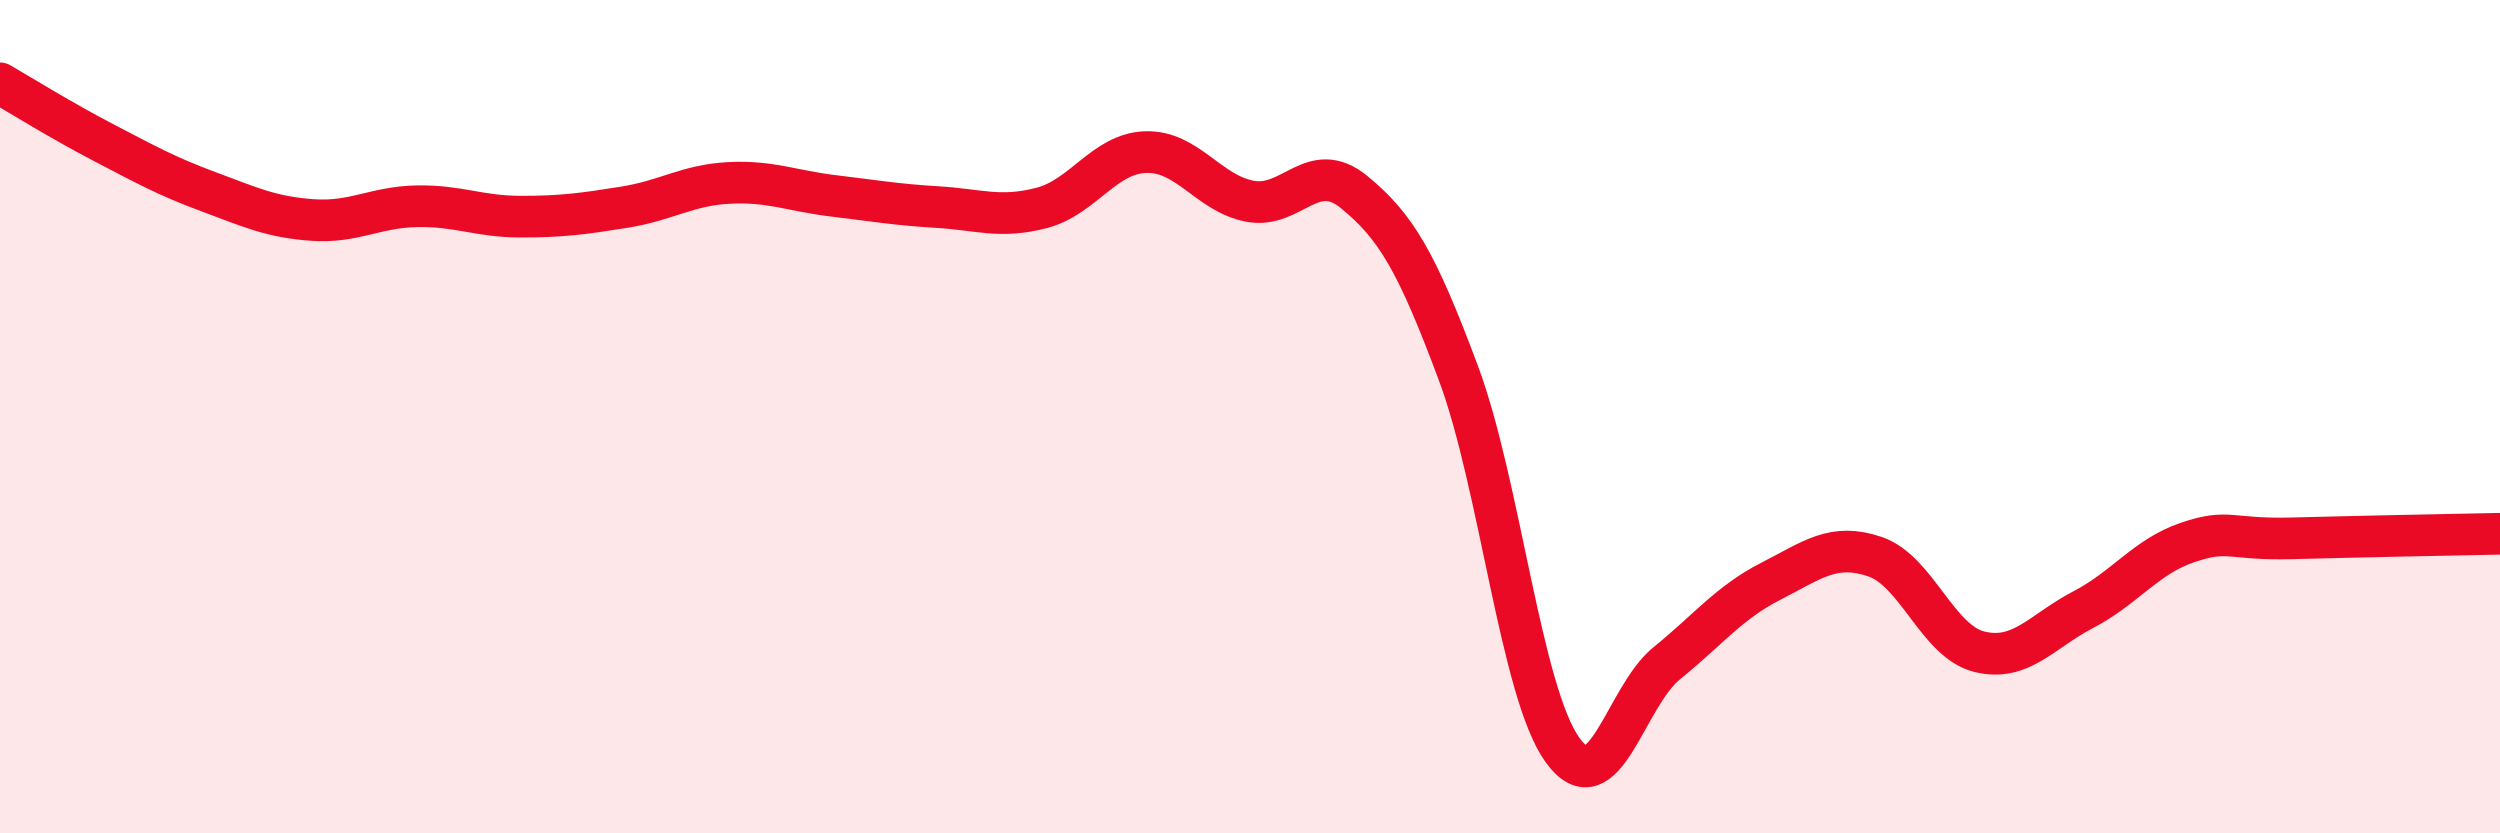
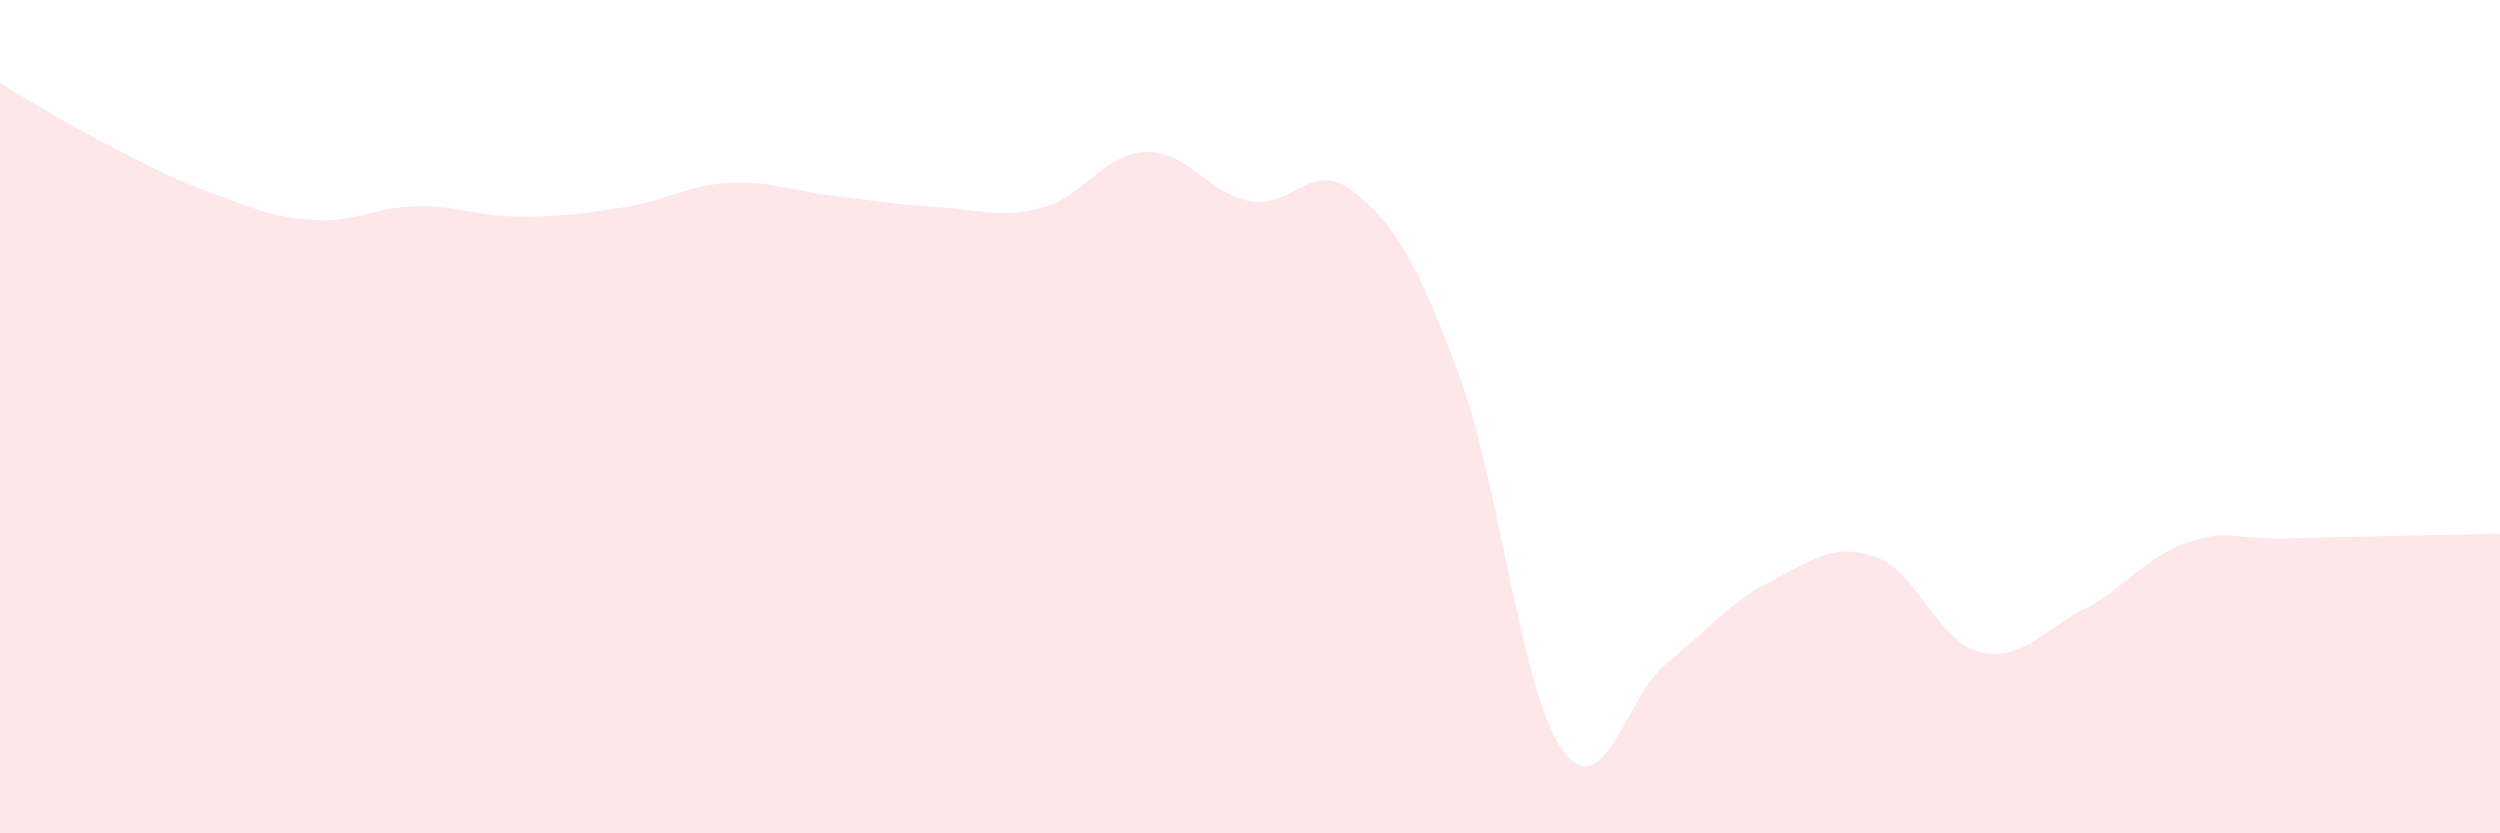
<svg xmlns="http://www.w3.org/2000/svg" width="60" height="20" viewBox="0 0 60 20">
  <path d="M 0,2 C 0.5,2.29 1.5,2.91 2.5,3.43 C 3.5,3.95 4,4.23 5,4.6 C 6,4.97 6.5,5.21 7.5,5.28 C 8.5,5.35 9,4.97 10,4.95 C 11,4.93 11.5,5.2 12.5,5.2 C 13.5,5.2 14,5.13 15,4.97 C 16,4.81 16.5,4.44 17.5,4.39 C 18.5,4.34 19,4.58 20,4.7 C 21,4.82 21.5,4.91 22.5,4.97 C 23.5,5.03 24,5.25 25,4.99 C 26,4.73 26.5,3.68 27.5,3.65 C 28.5,3.62 29,4.64 30,4.83 C 31,5.02 31.5,3.79 32.5,4.61 C 33.5,5.43 34,6.27 35,8.95 C 36,11.63 36.5,16.61 37.5,18 C 38.5,19.39 39,16.73 40,15.92 C 41,15.11 41.5,14.46 42.5,13.95 C 43.5,13.44 44,13.02 45,13.36 C 46,13.7 46.5,15.39 47.5,15.64 C 48.5,15.89 49,15.15 50,14.63 C 51,14.11 51.5,13.36 52.5,13.02 C 53.5,12.68 53.5,12.96 55,12.92 C 56.5,12.88 59,12.83 60,12.81L60 20L0 20Z" fill="#EB0A25" opacity="0.1" stroke-linecap="round" stroke-linejoin="round" />
-   <path d="M 0,2 C 0.5,2.29 1.5,2.91 2.5,3.43 C 3.5,3.95 4,4.23 5,4.6 C 6,4.97 6.5,5.21 7.5,5.28 C 8.5,5.35 9,4.97 10,4.95 C 11,4.93 11.5,5.2 12.5,5.2 C 13.5,5.2 14,5.13 15,4.97 C 16,4.81 16.5,4.44 17.5,4.39 C 18.5,4.34 19,4.58 20,4.7 C 21,4.82 21.5,4.91 22.5,4.97 C 23.5,5.03 24,5.25 25,4.99 C 26,4.73 26.5,3.68 27.5,3.65 C 28.5,3.62 29,4.64 30,4.83 C 31,5.02 31.5,3.79 32.5,4.61 C 33.5,5.43 34,6.27 35,8.95 C 36,11.63 36.5,16.61 37.5,18 C 38.5,19.39 39,16.73 40,15.92 C 41,15.11 41.5,14.46 42.5,13.95 C 43.5,13.44 44,13.02 45,13.36 C 46,13.7 46.5,15.39 47.5,15.64 C 48.5,15.89 49,15.15 50,14.63 C 51,14.11 51.5,13.36 52.5,13.02 C 53.5,12.68 53.5,12.96 55,12.92 C 56.5,12.88 59,12.83 60,12.81" stroke="#EB0A25" stroke-width="1" fill="none" stroke-linecap="round" stroke-linejoin="round" />
</svg>